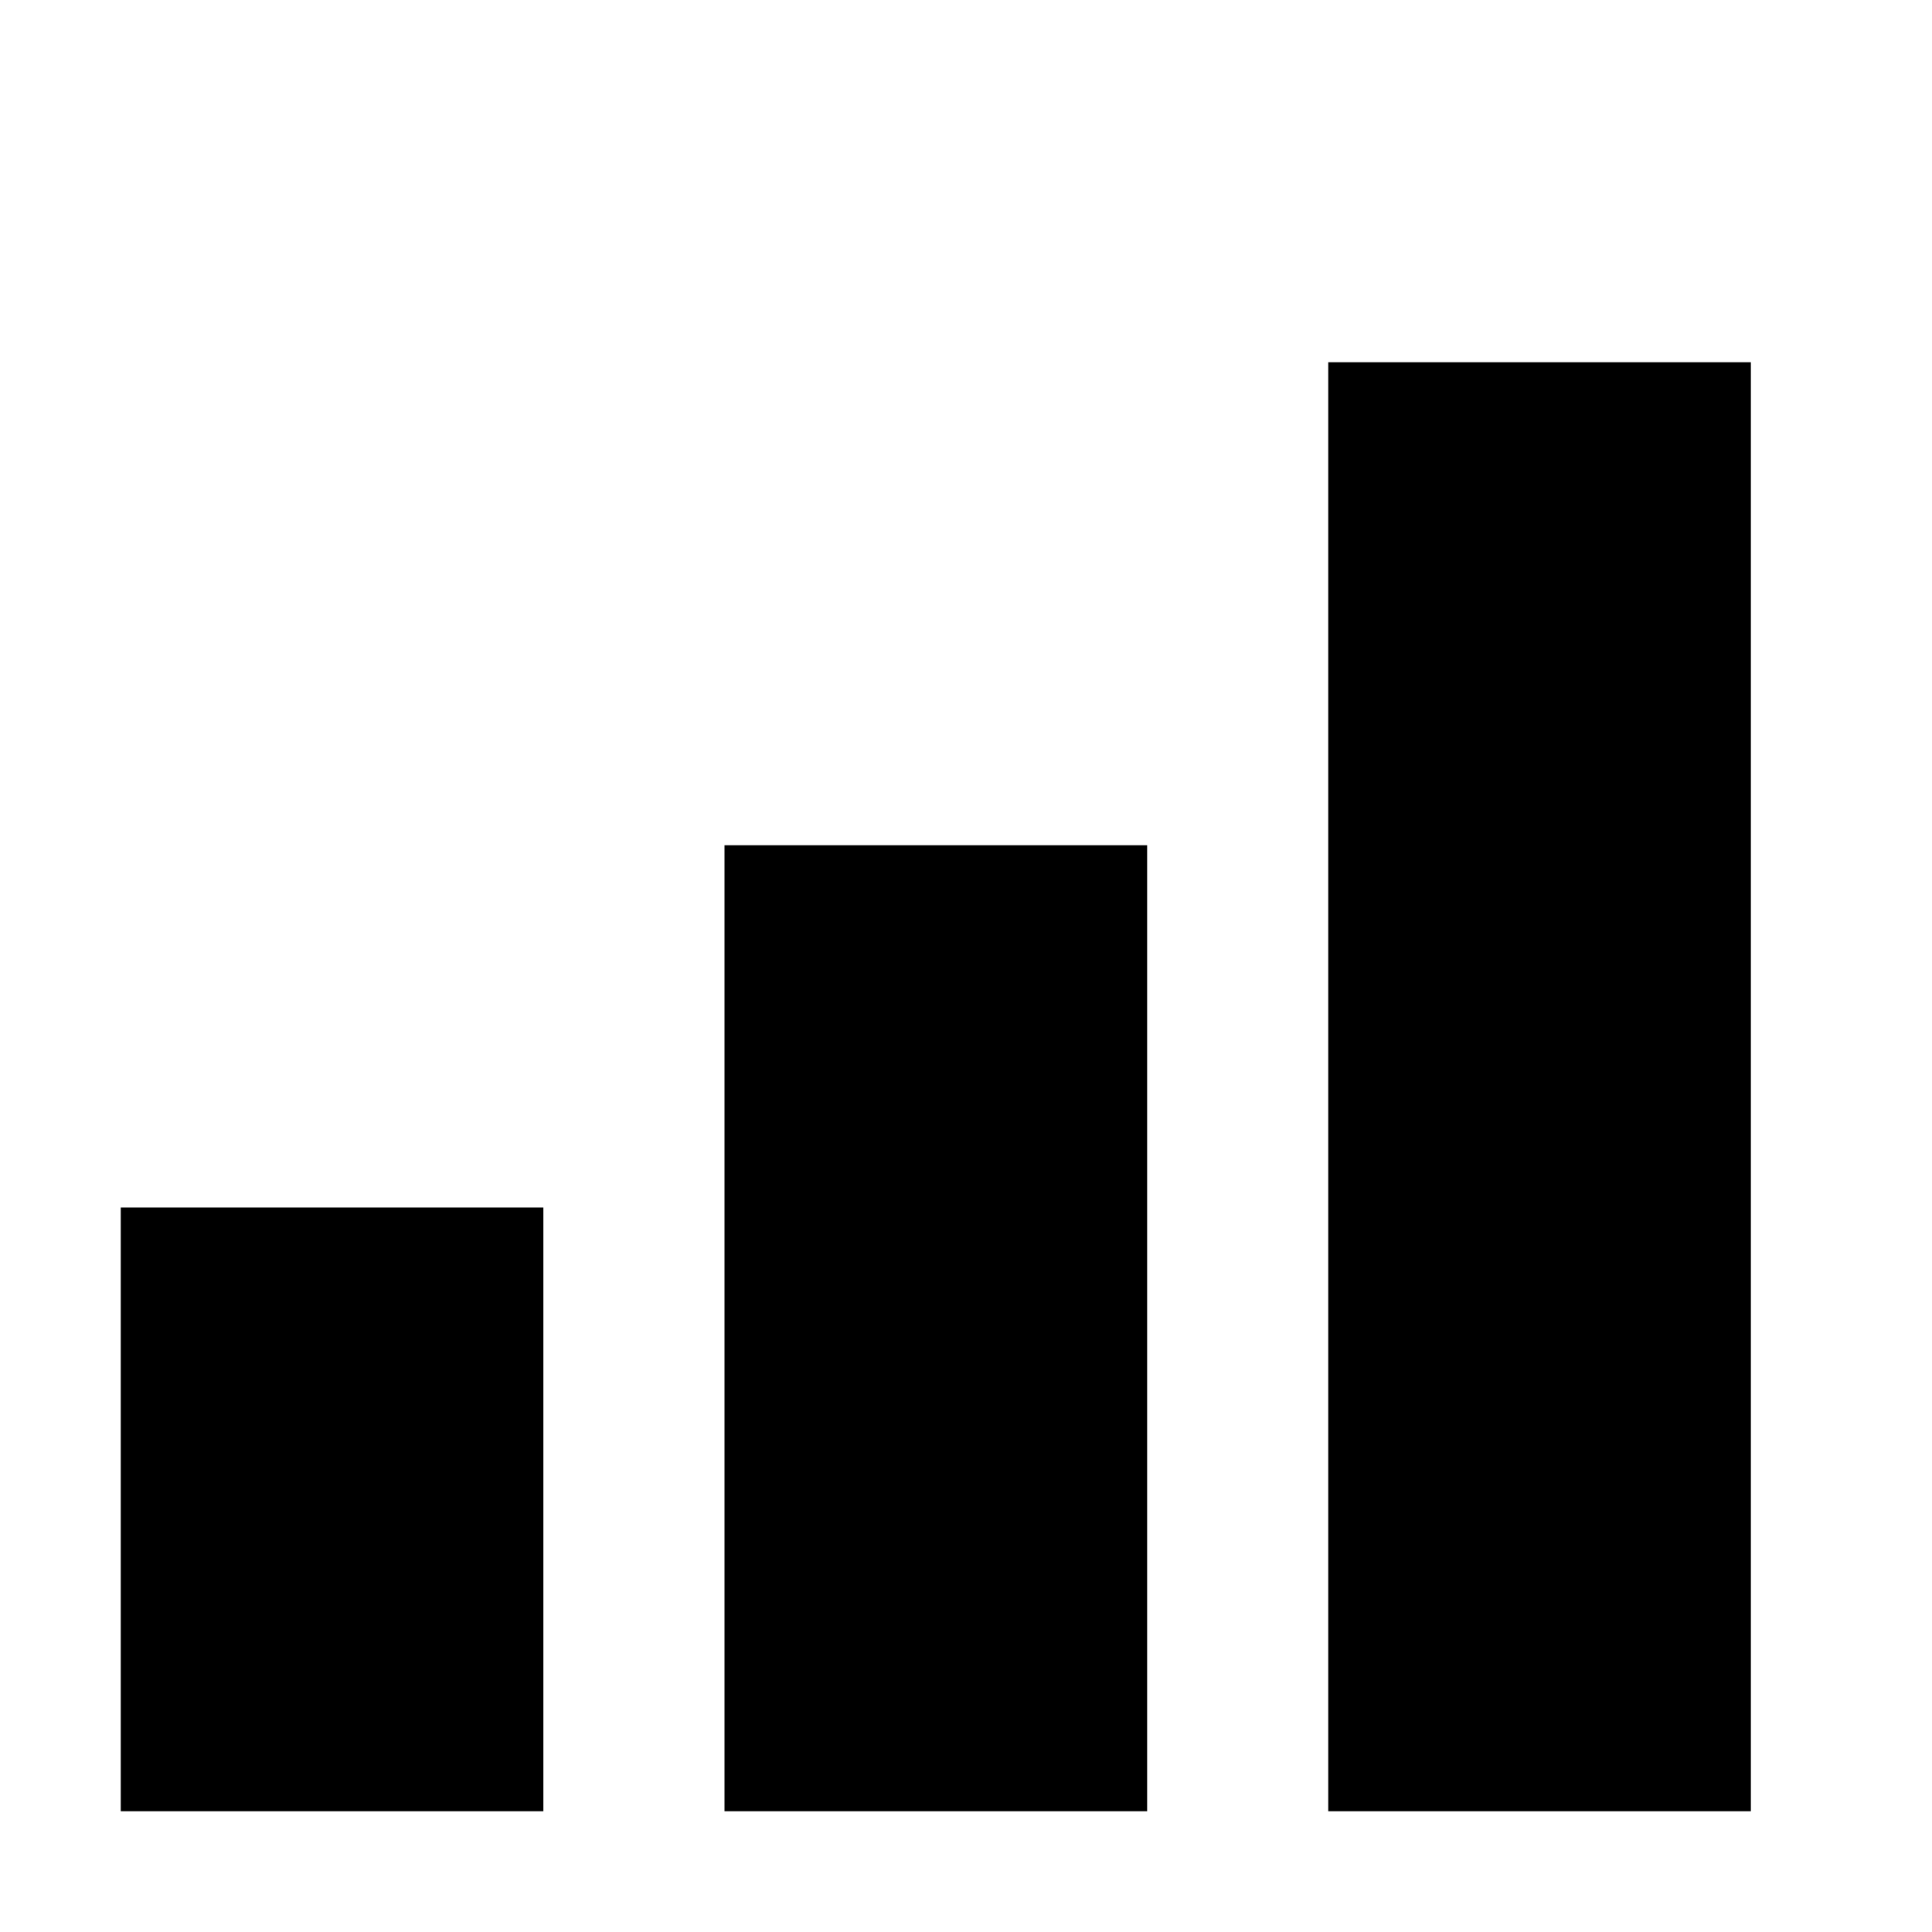
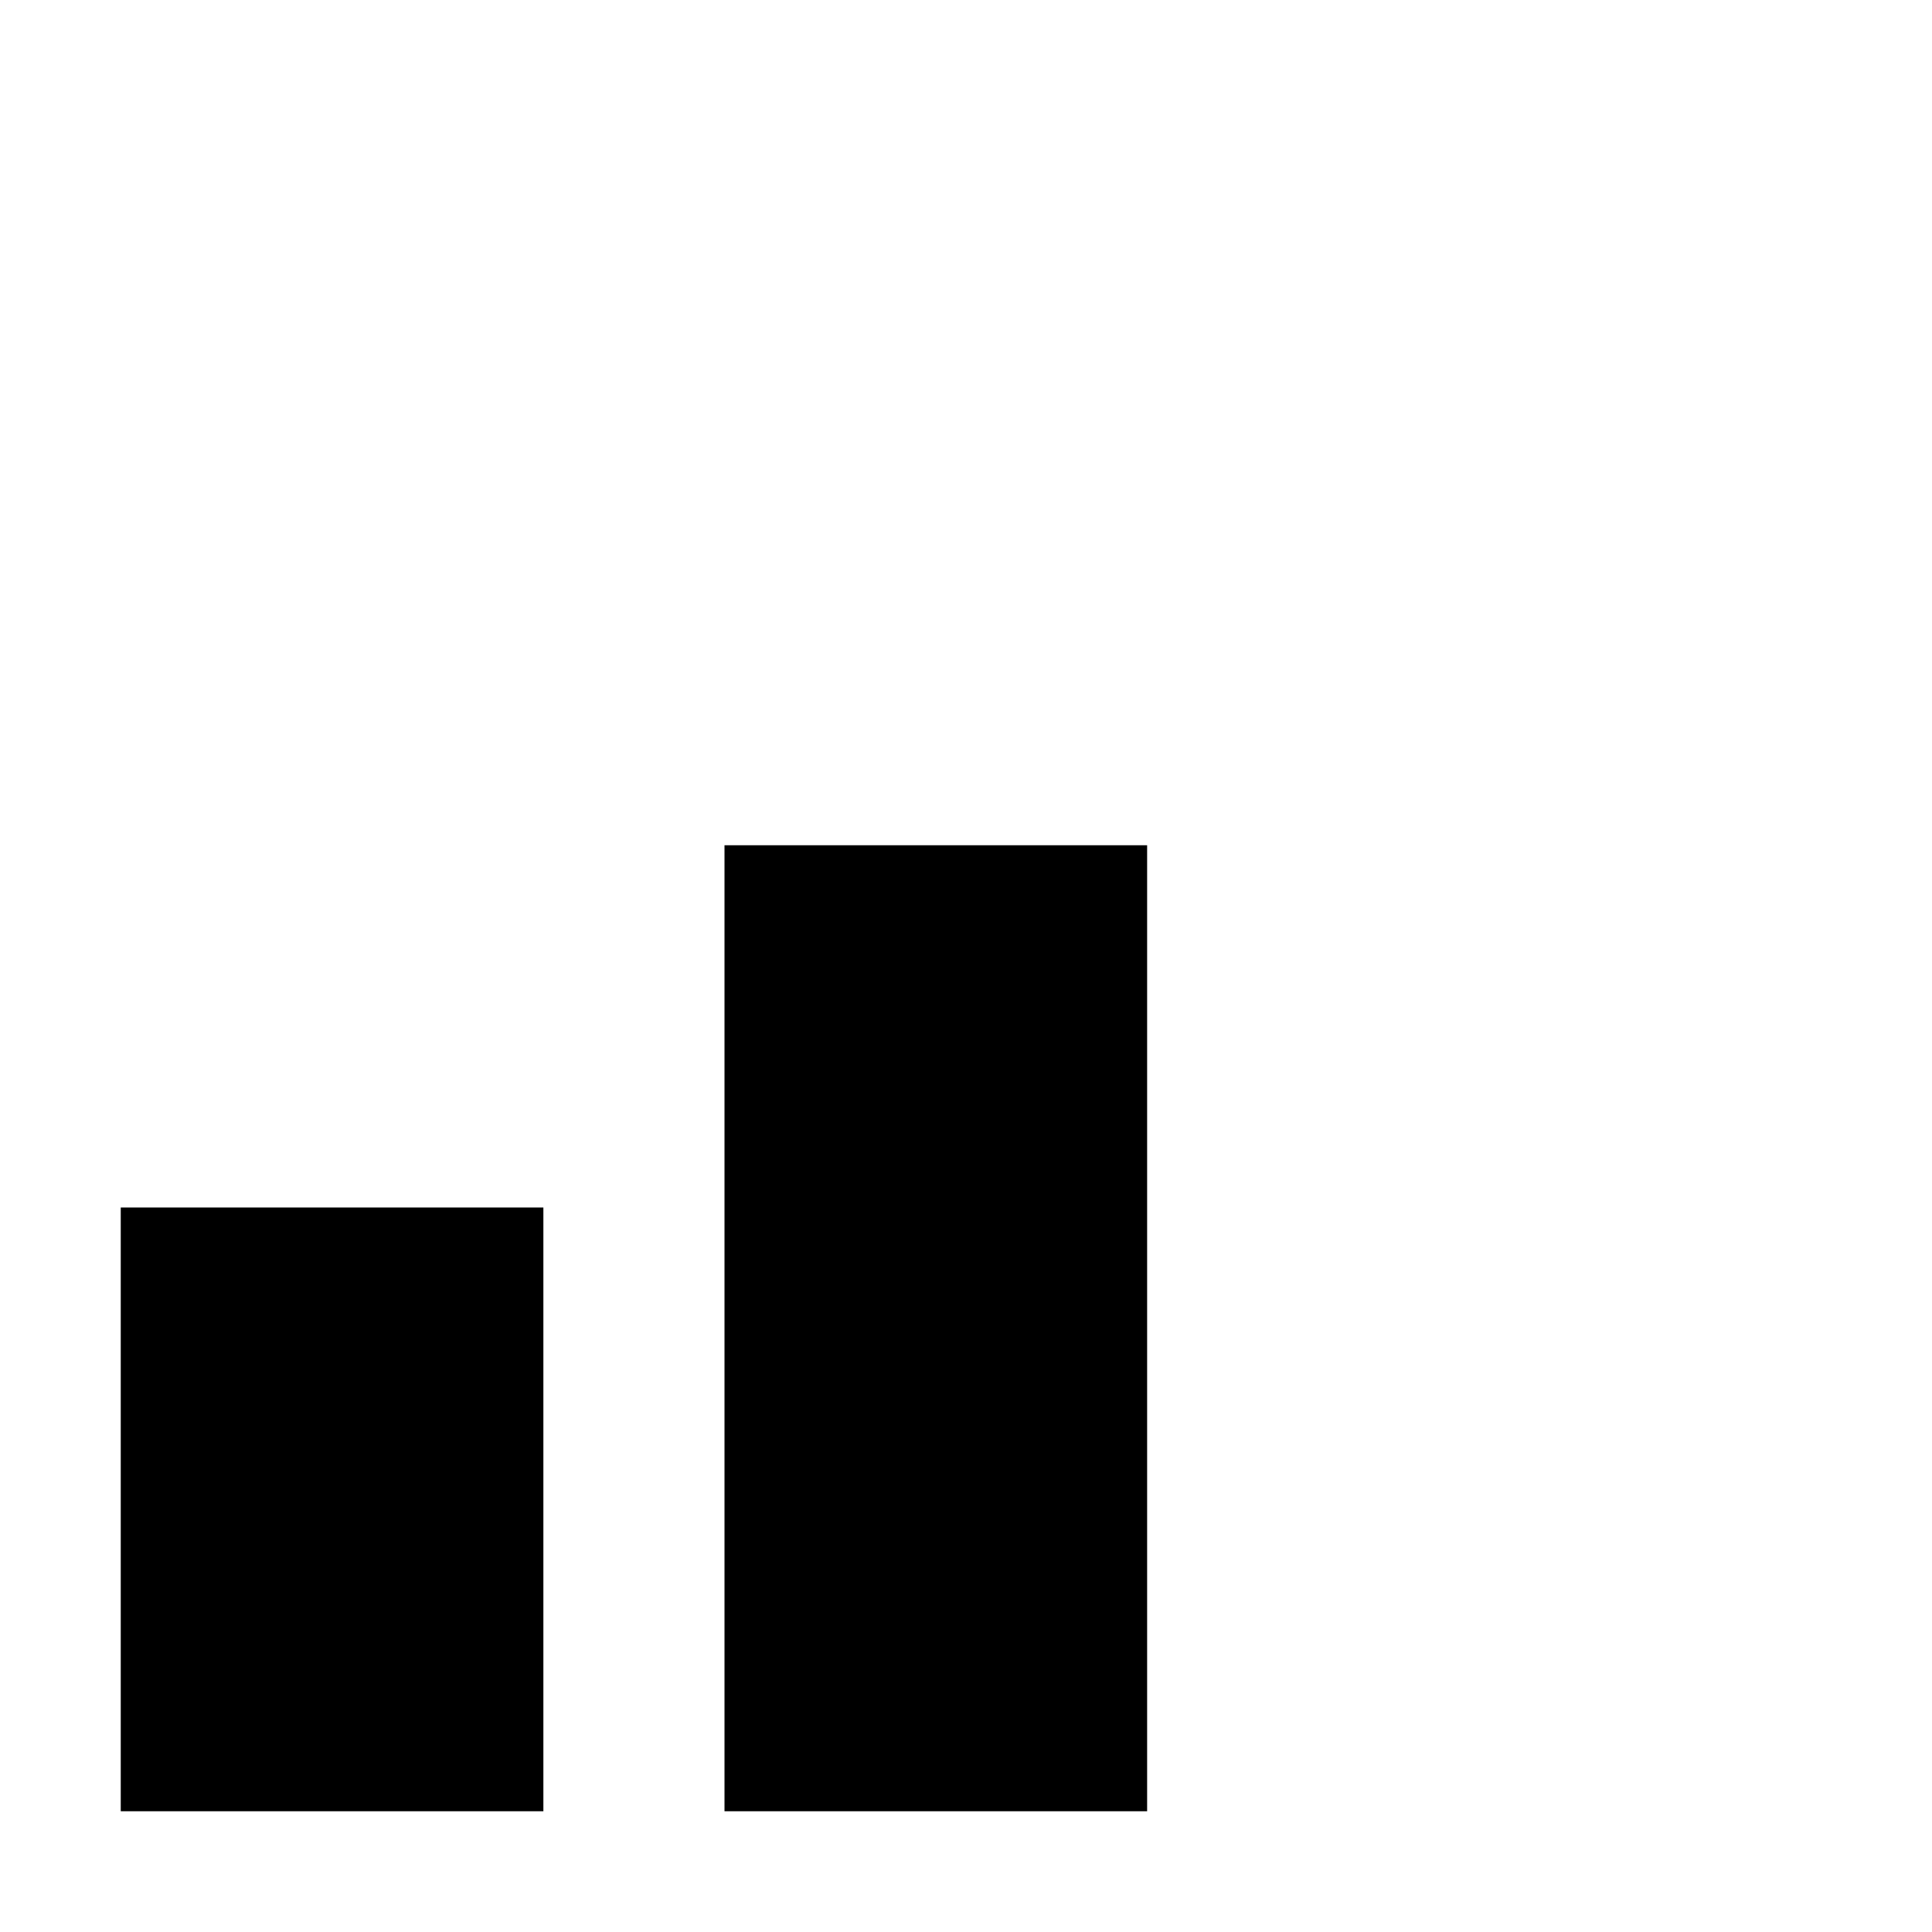
<svg xmlns="http://www.w3.org/2000/svg" viewBox="0 0 32 32">
  <rect x="2" y="20" width="7" height="10" fill="#000000" />
  <rect x="12" y="14" width="7" height="16" fill="#000000" />
-   <rect x="22" y="6" width="7" height="24" fill="#000000" />
</svg>